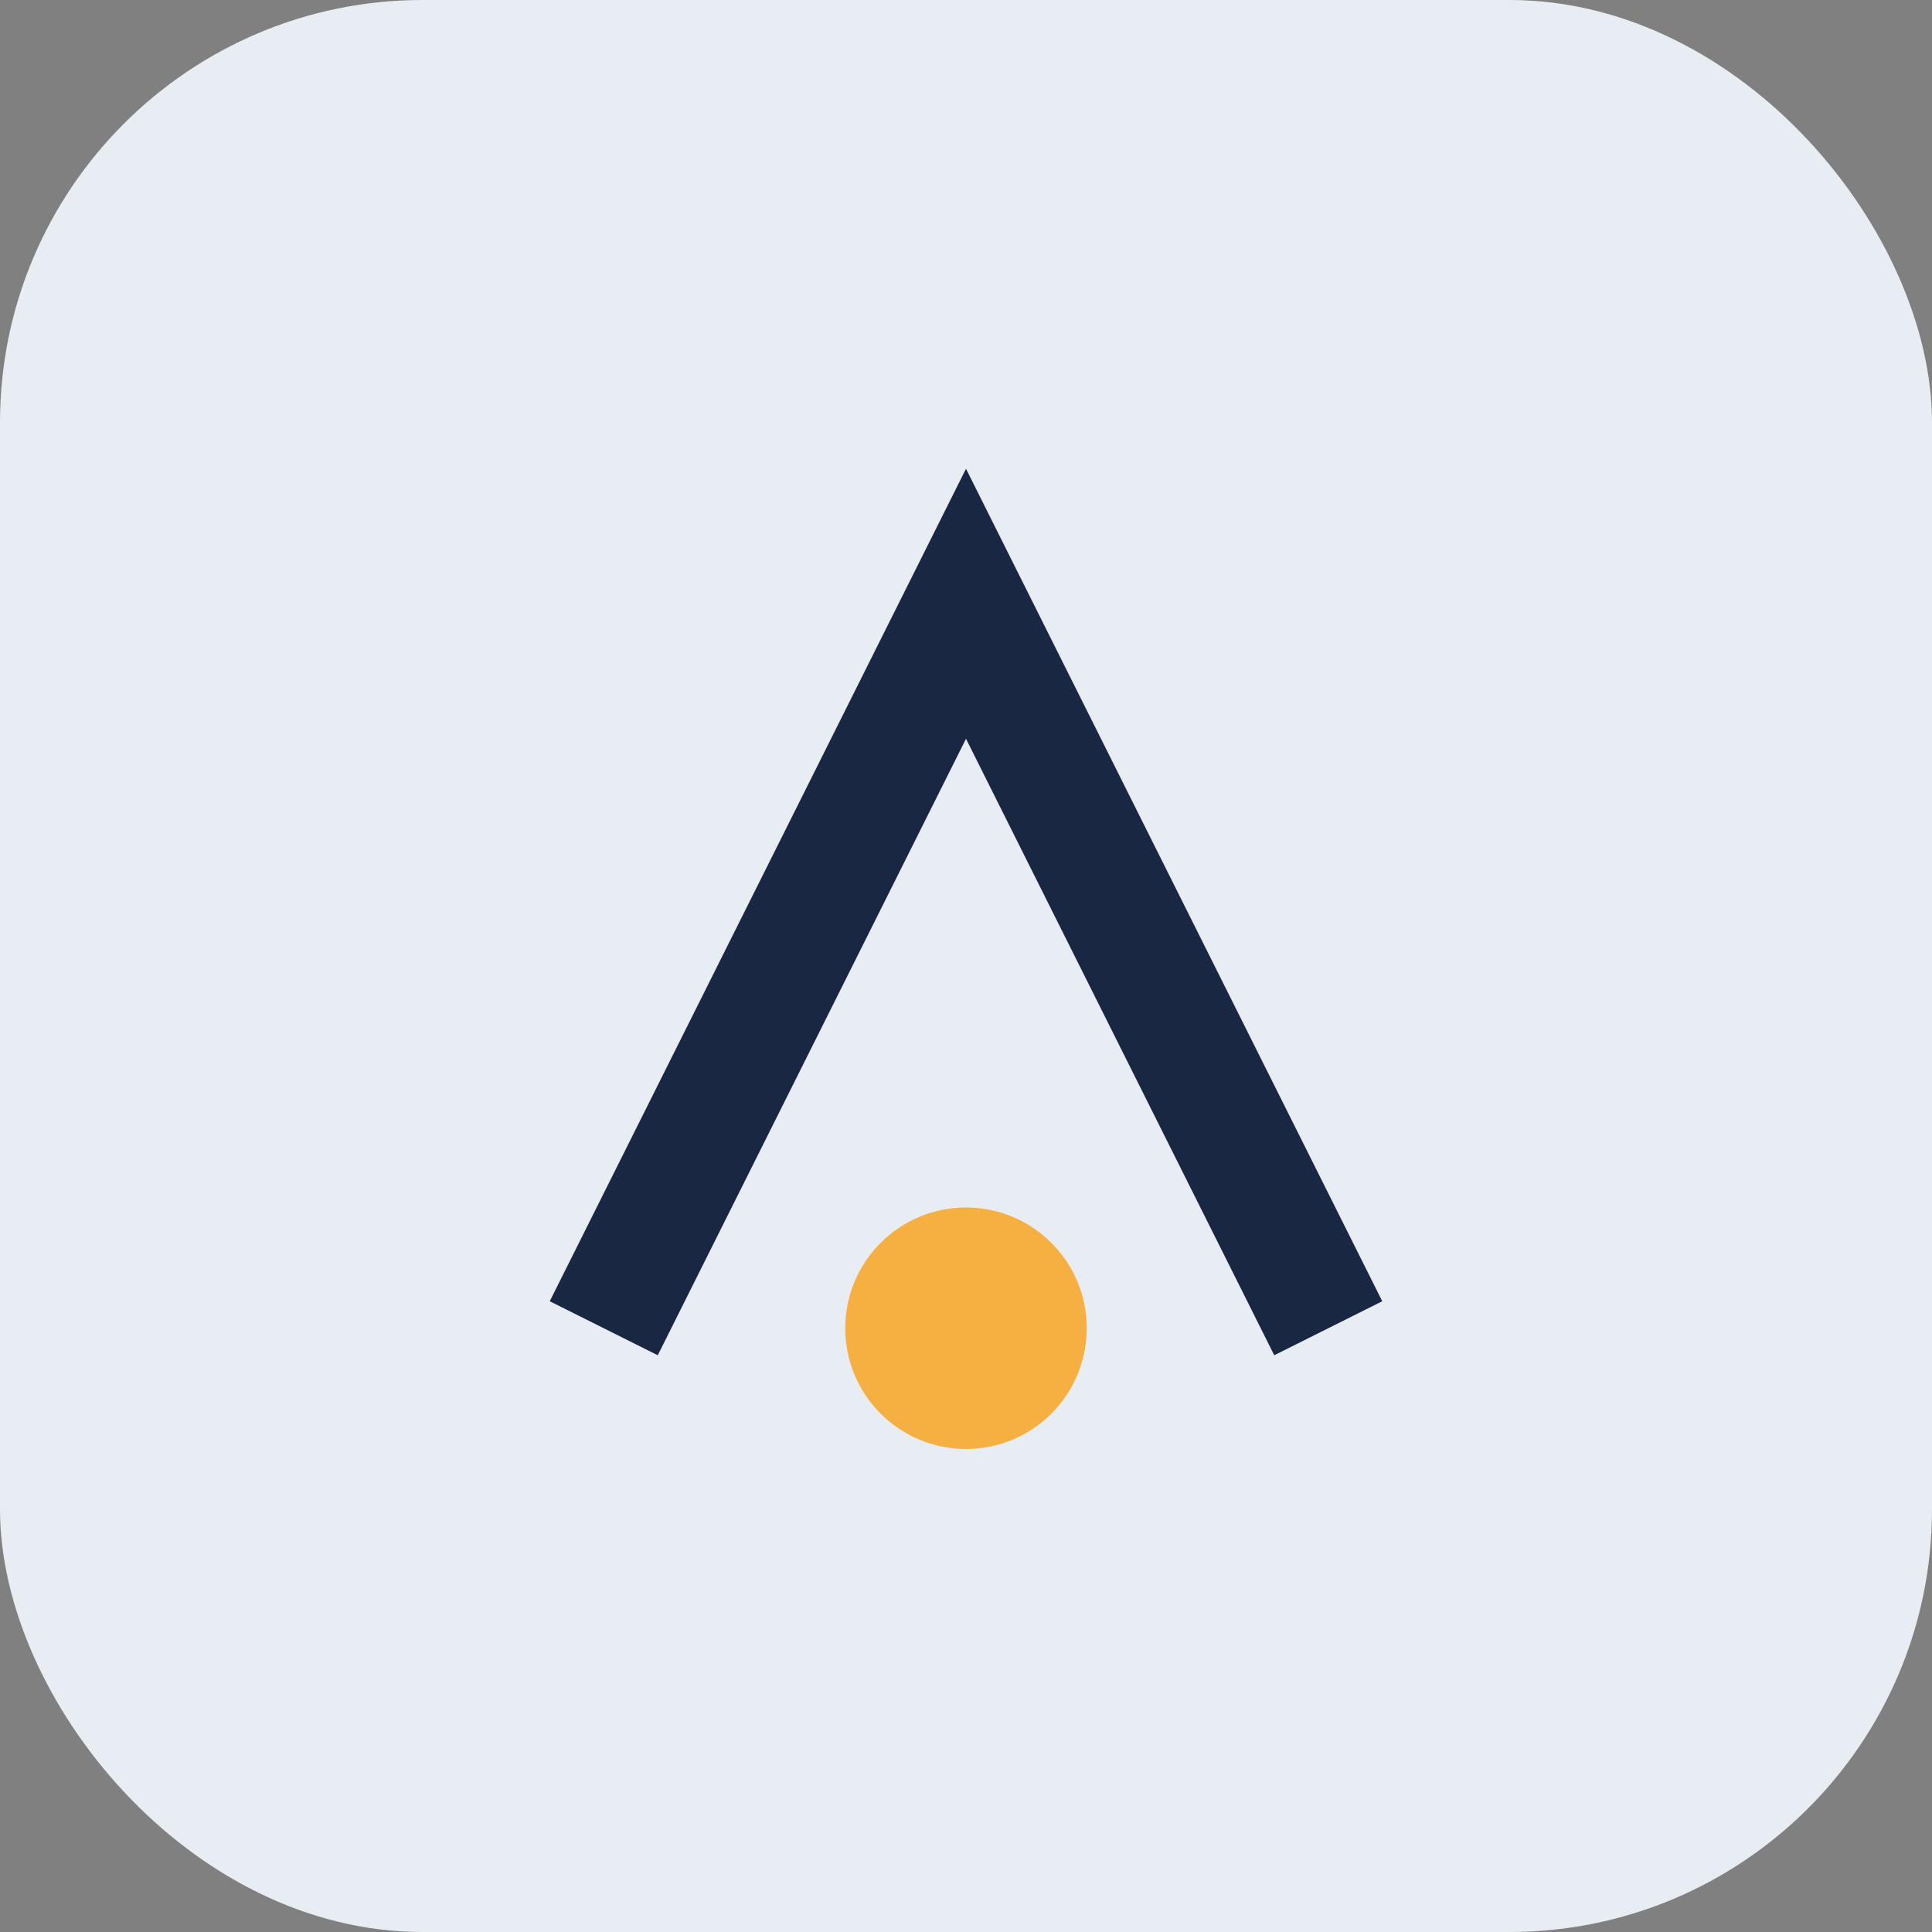
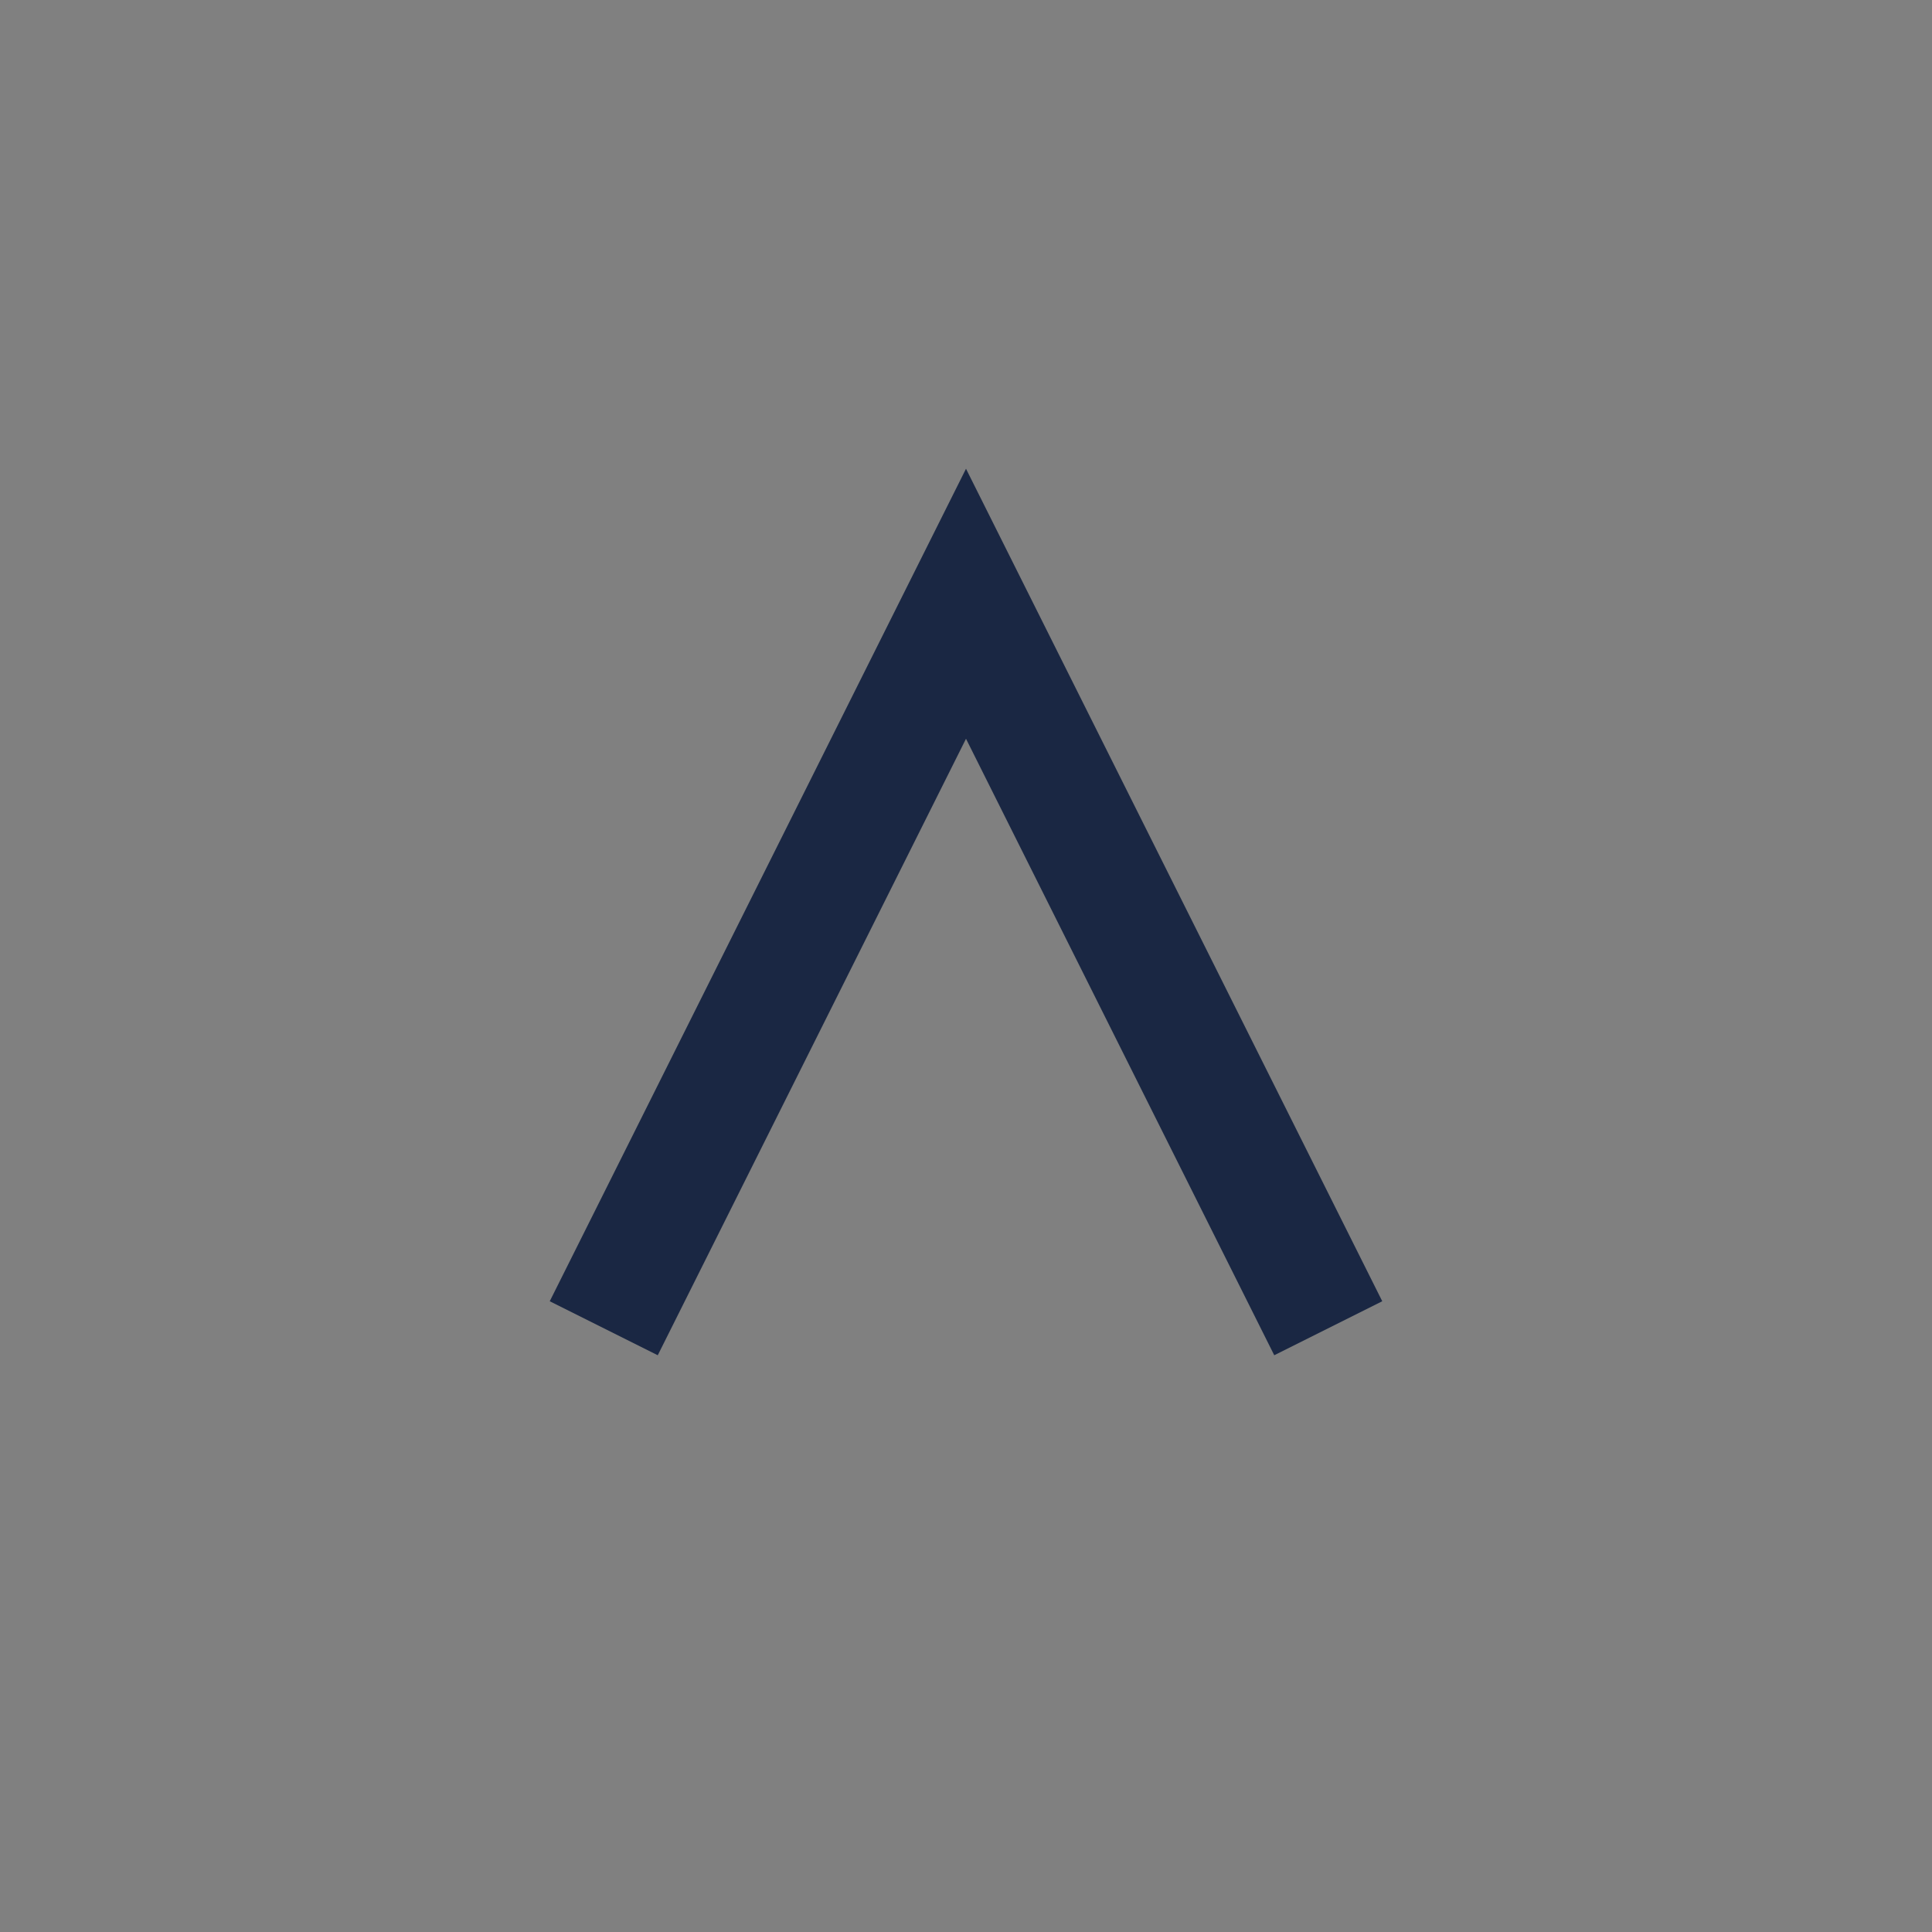
<svg xmlns="http://www.w3.org/2000/svg" width="32" height="32" viewBox="0 0 32 32">
  <rect x="0" y="0" width="32" height="32" fill="#808080" stroke="none" />
-   <rect width="32" height="32" rx="7" fill="#E8ECF3" />
  <path d="M10 22l6-12 6 12" stroke="#1A2743" stroke-width="2" fill="none" />
-   <circle cx="16" cy="22" r="2" fill="#F5B041" />
</svg>